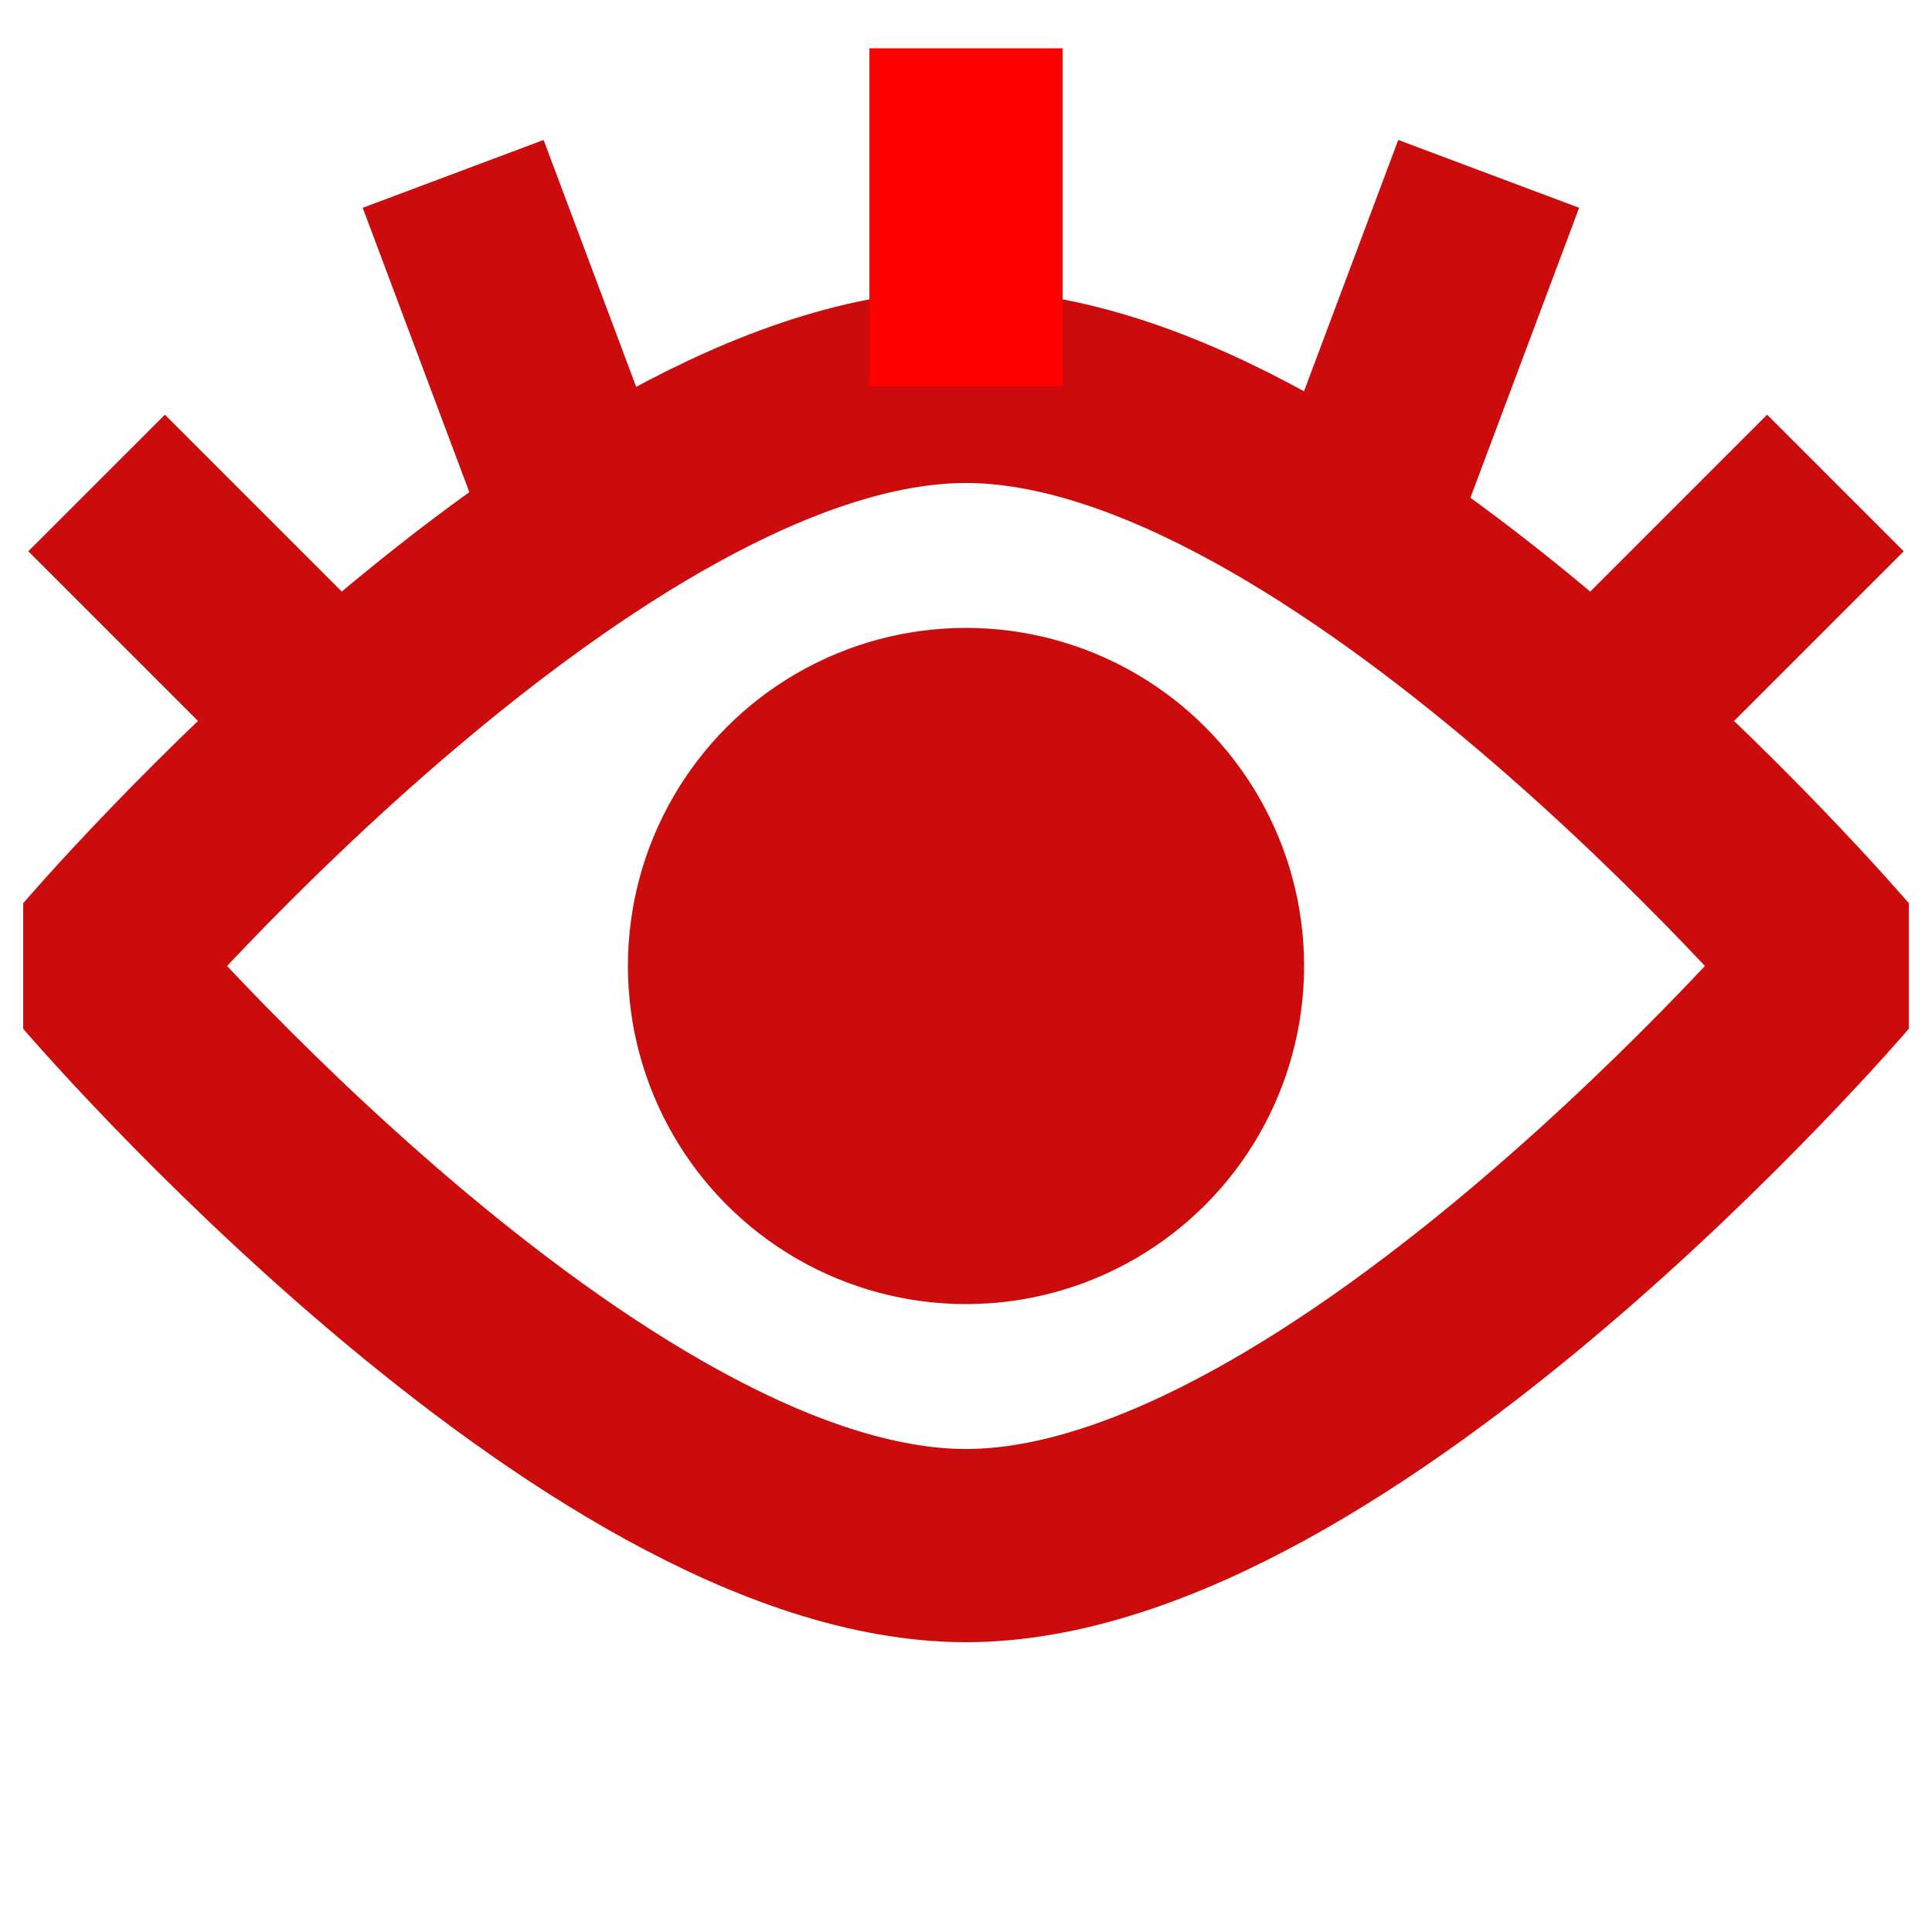
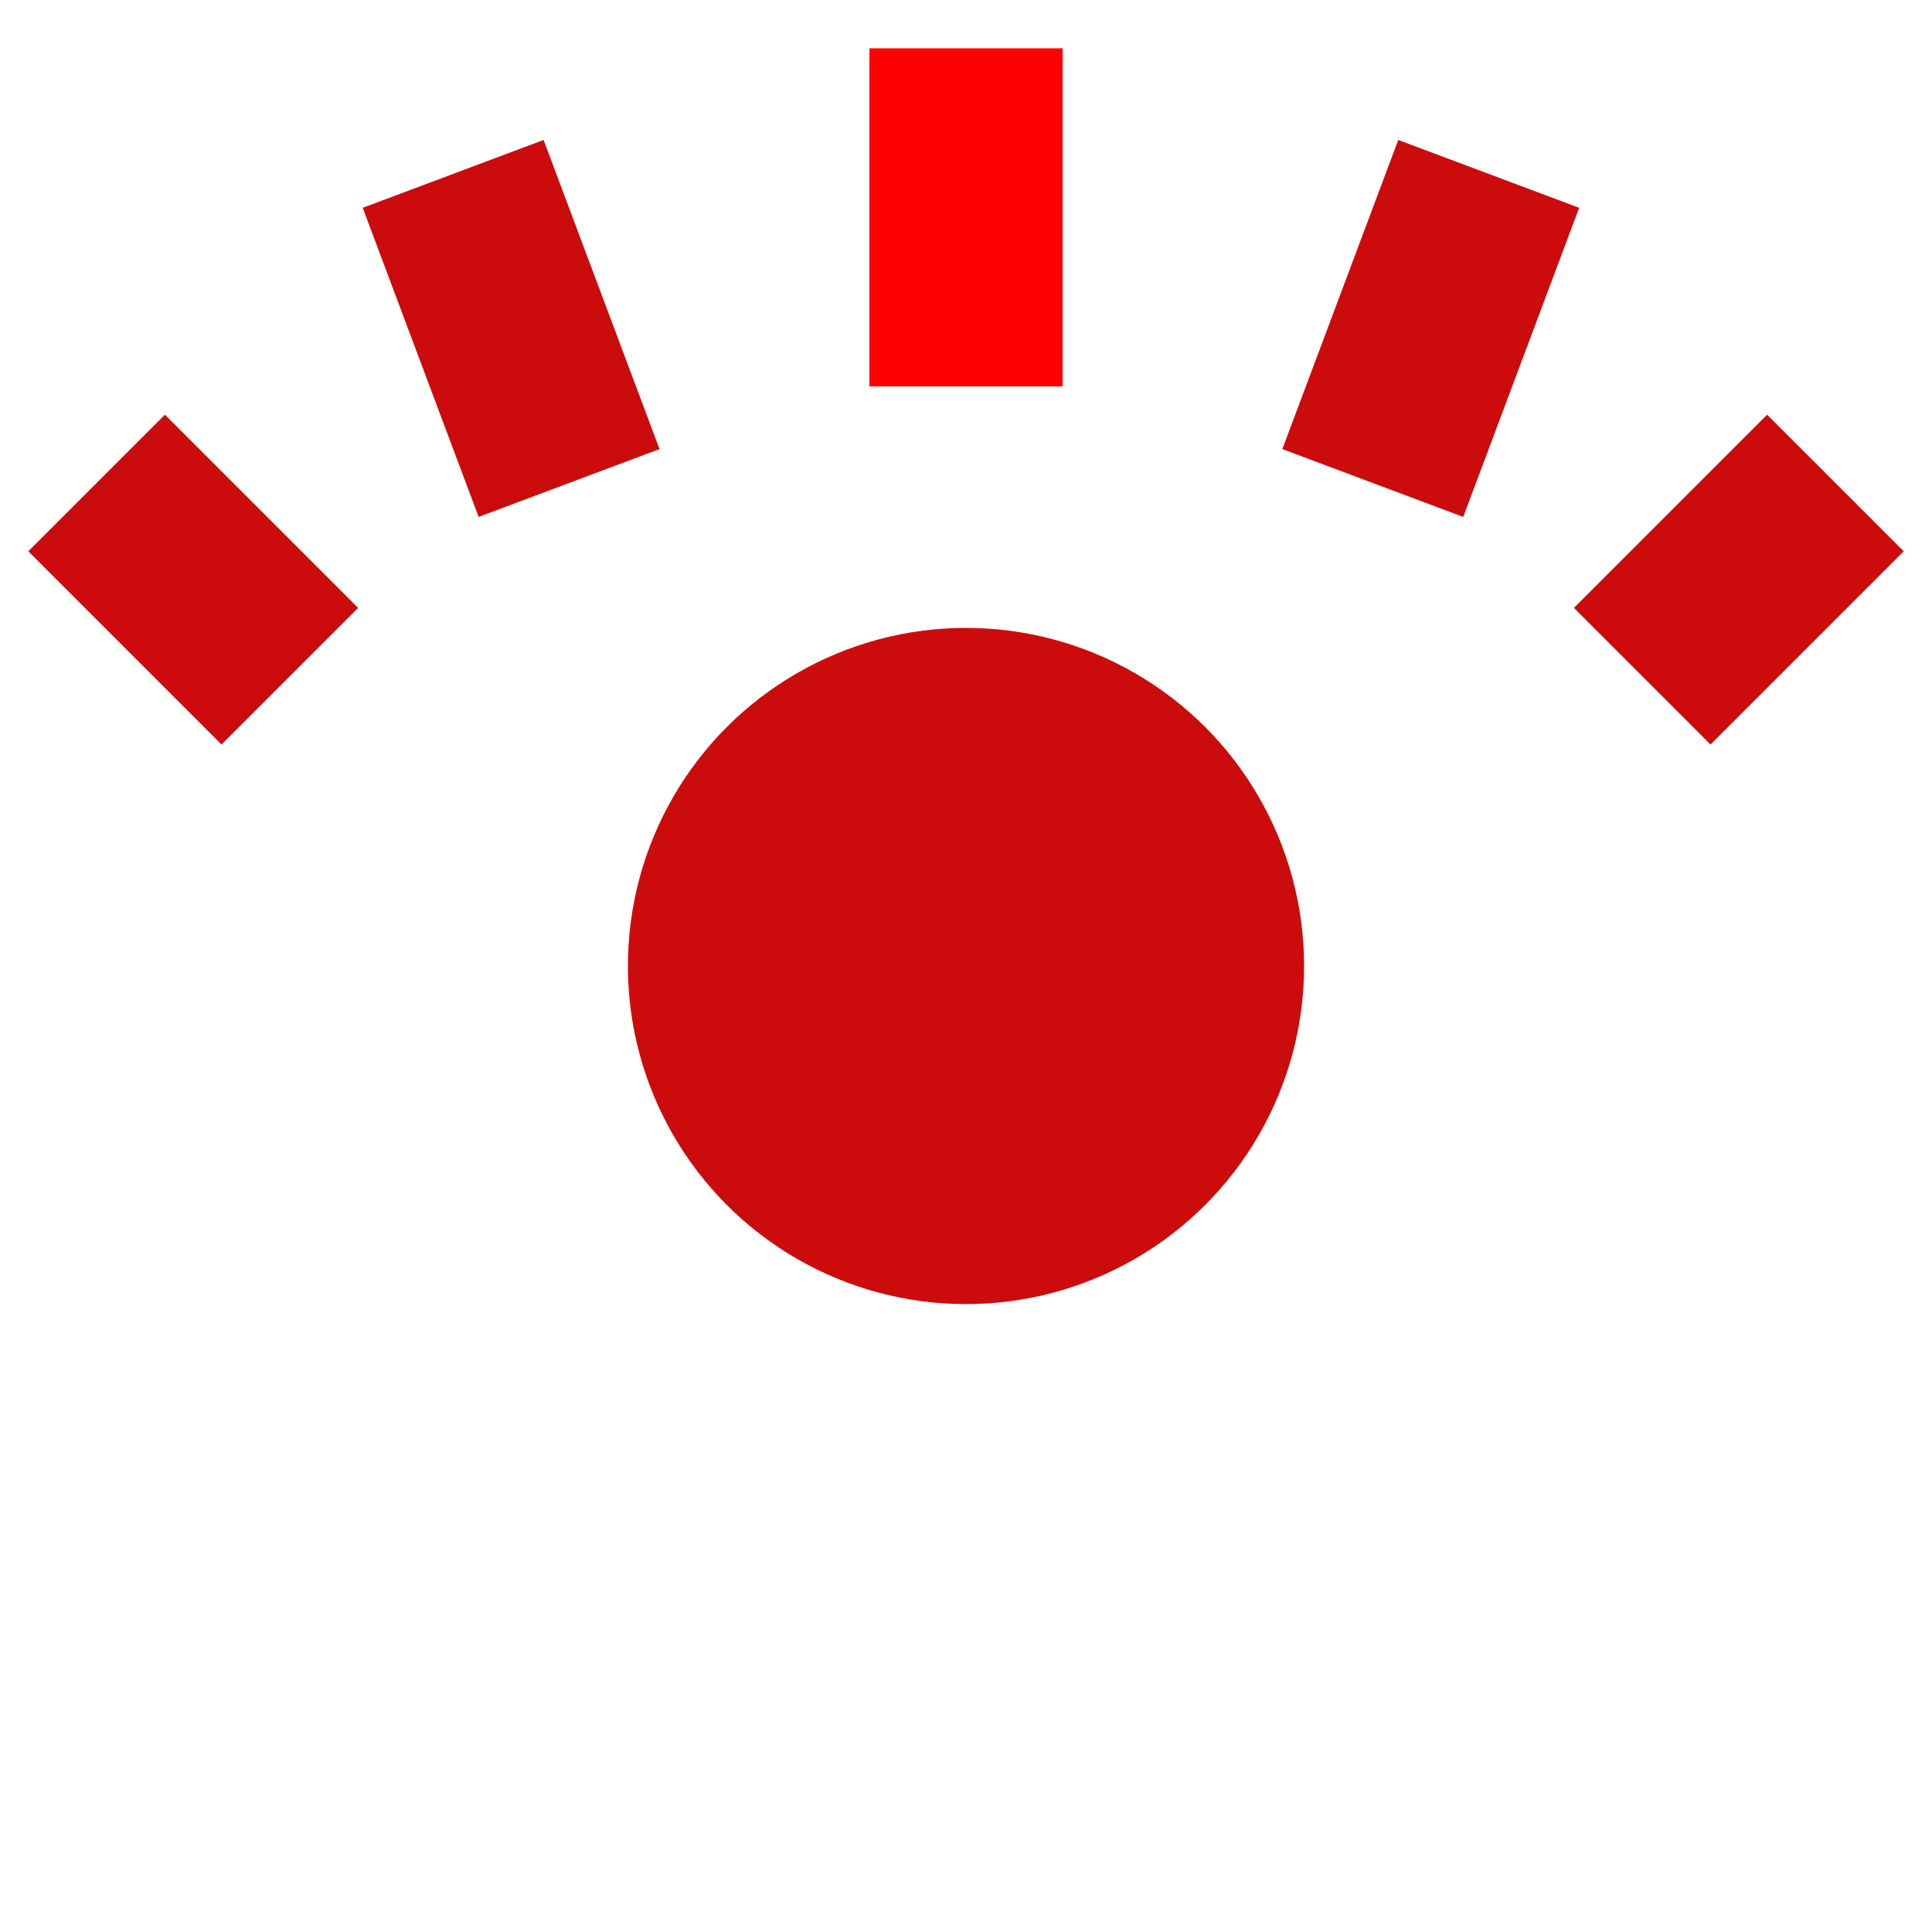
<svg xmlns="http://www.w3.org/2000/svg" width="16" height="16" viewBox="0 0 20 20" fill="none" style="">
-   <path d="M19 10C19 10 13.866 16 10 16C6.134 16 1 10 1 10C1 10 6.134 4 10 4C13.866 4 19 10 19 10Z" stroke="#cc0c0c" stroke-width="2" stroke-linejoin="bevel" />
  <circle cx="10" cy="10" r="3.5" fill="#cc0c0c" />
  <path d="M10 4L10 0.5" stroke="red" stroke-width="2" />
  <path d="M14.211 5L15.411 1.8" stroke="#cc0c0c" stroke-width="2" />
  <path d="M5.891 5L4.691 1.8" stroke="#cc0c0c" stroke-width="2" />
  <path d="M17 7L19 5" stroke="#cc0c0c" stroke-width="2" />
  <path d="M3 7L1 5" stroke="#cc0c0c" stroke-width="2" />
</svg>